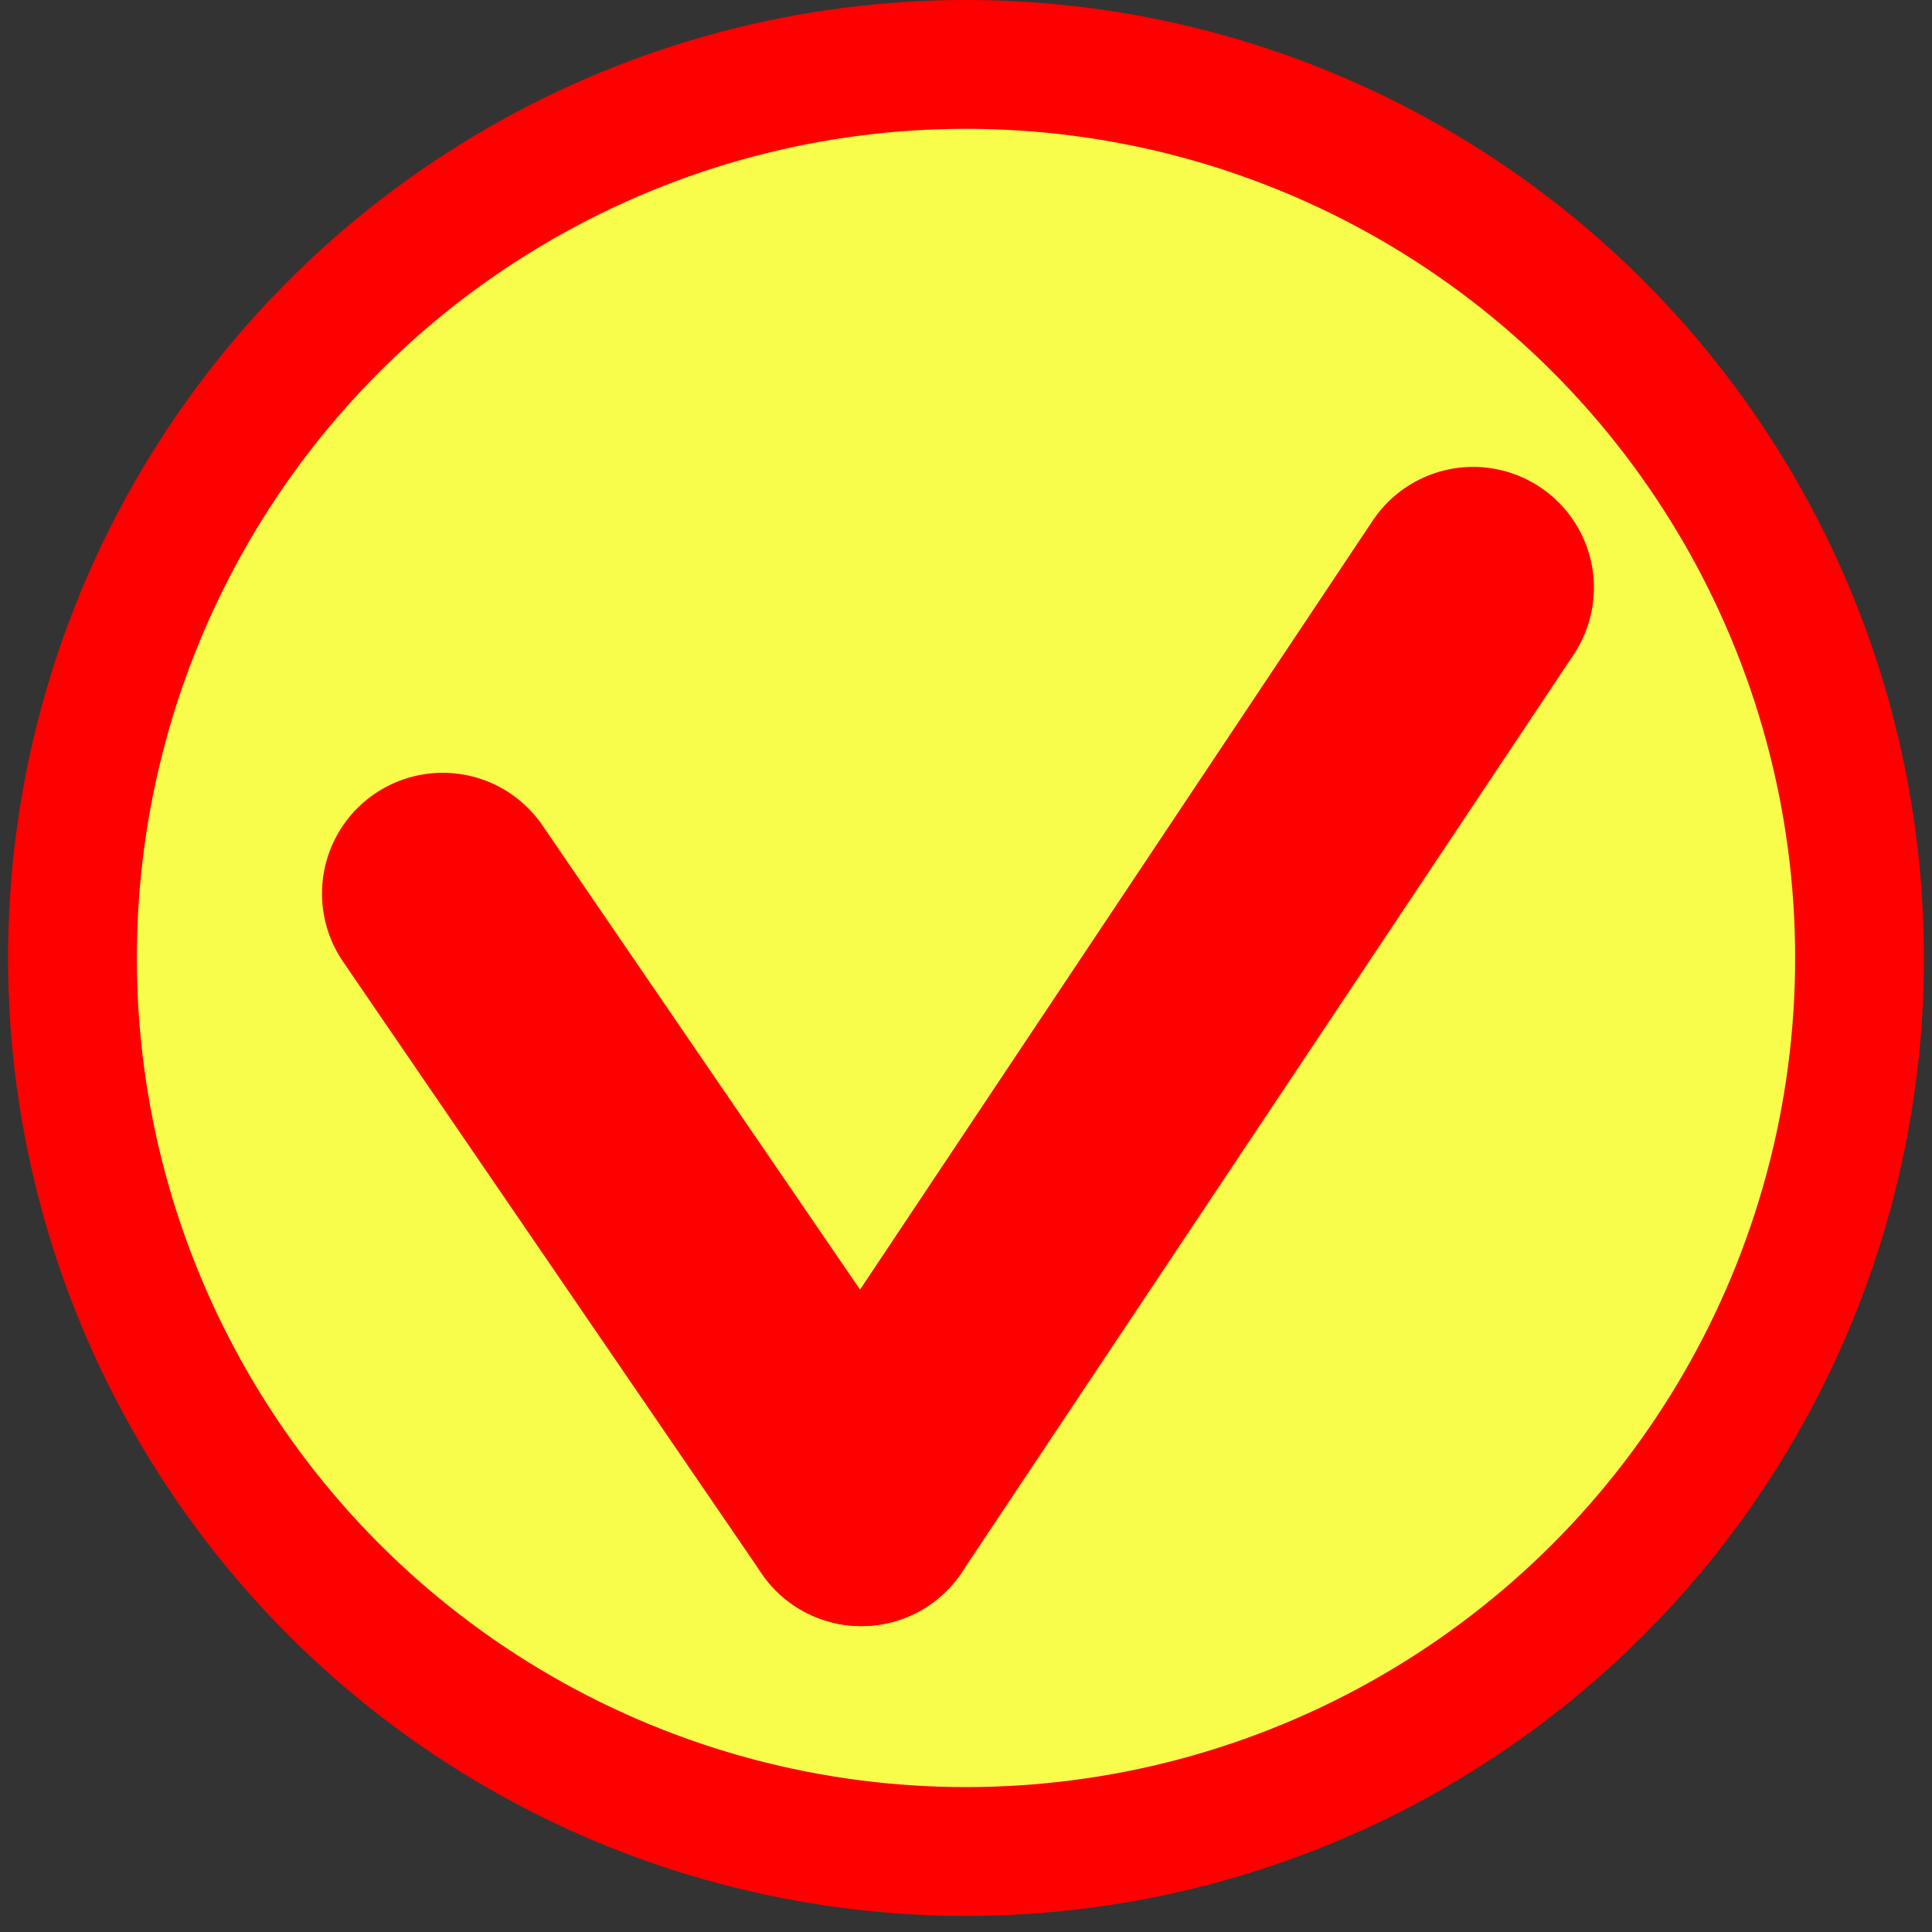
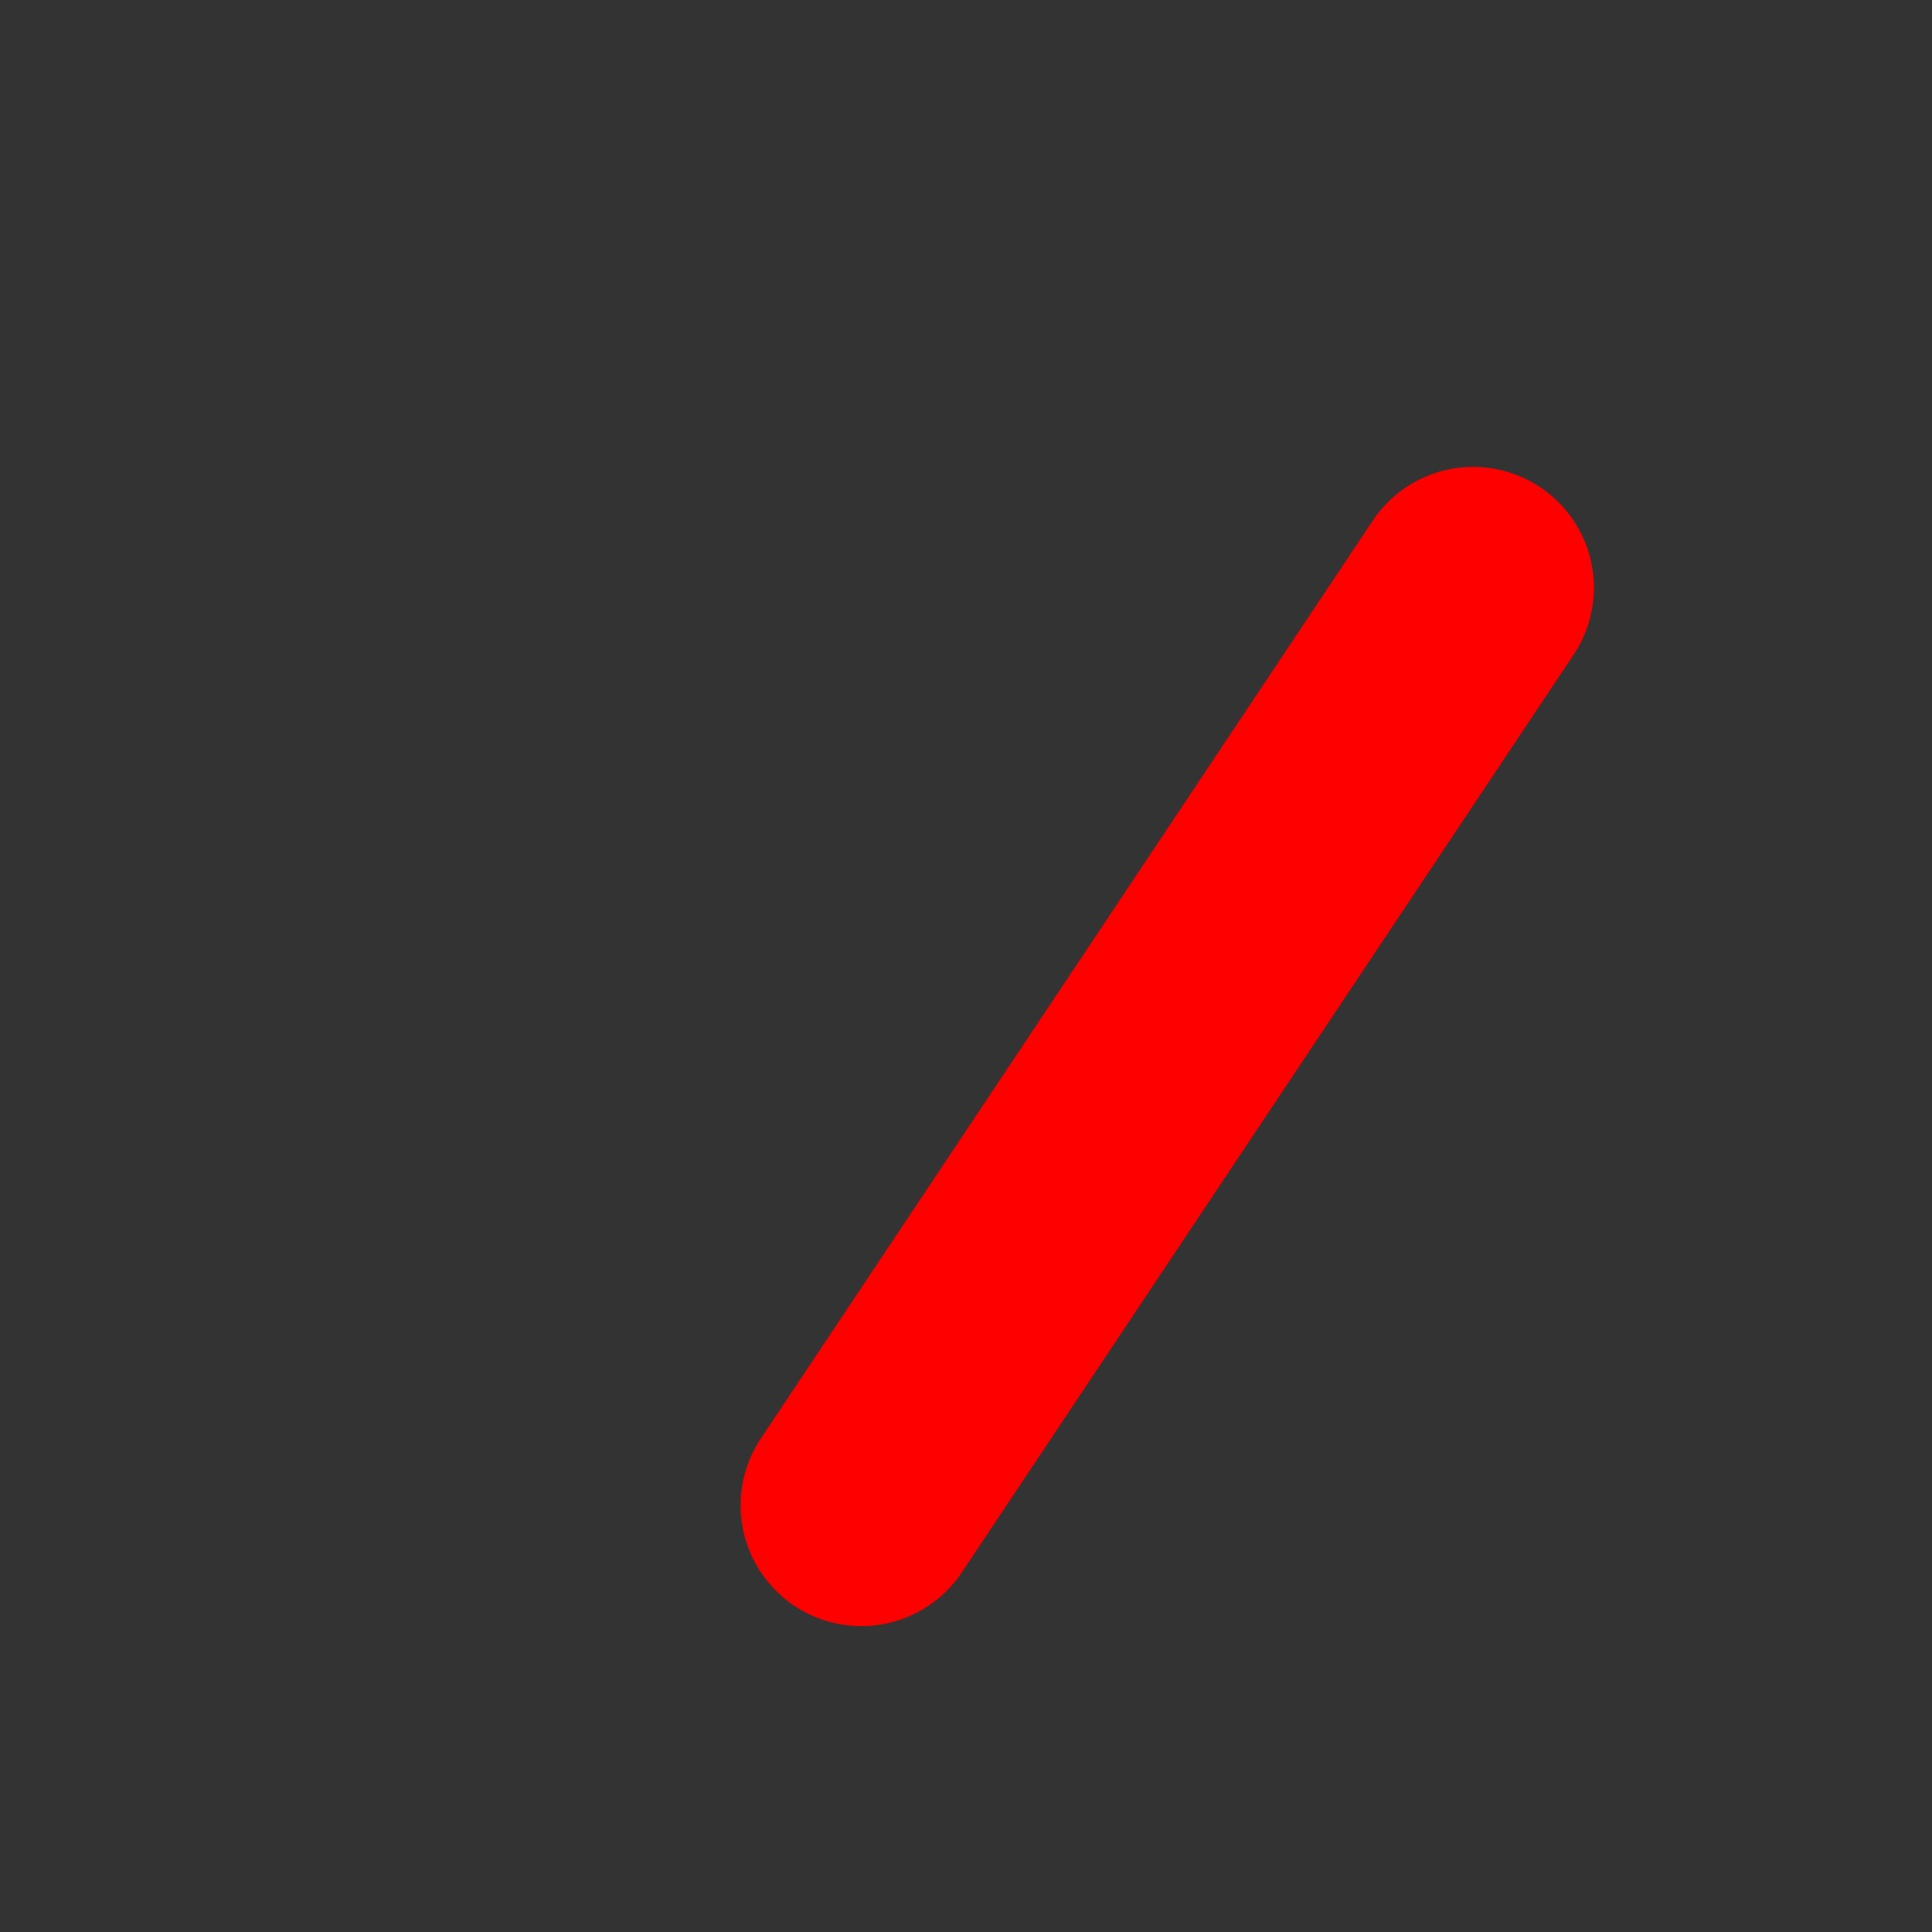
<svg xmlns="http://www.w3.org/2000/svg" width="120px" height="120px" viewBox="0 0 120 120" version="1.1">
  <rect x="0" y="0" width="120" height="120" fill="#333333" stroke="none" />
  <title>Slice</title>
  <g id="Page-3" stroke="none" stroke-width="1" fill="none" fill-rule="evenodd">
-     <circle id="Oval" stroke="#FF0000" stroke-width="8" fill="#F7FD4A" cx="60" cy="59.5" r="55.5" />
-     <line x1="27.5" y1="55.5" x2="53.5" y2="93.5" id="Line" stroke="#FF0000" stroke-width="15" stroke-linecap="round" />
    <line x1="53.5" y1="93.5" x2="91.5" y2="36.5" id="Line-2" stroke="#FF0000" stroke-width="15" stroke-linecap="round" />
  </g>
</svg>